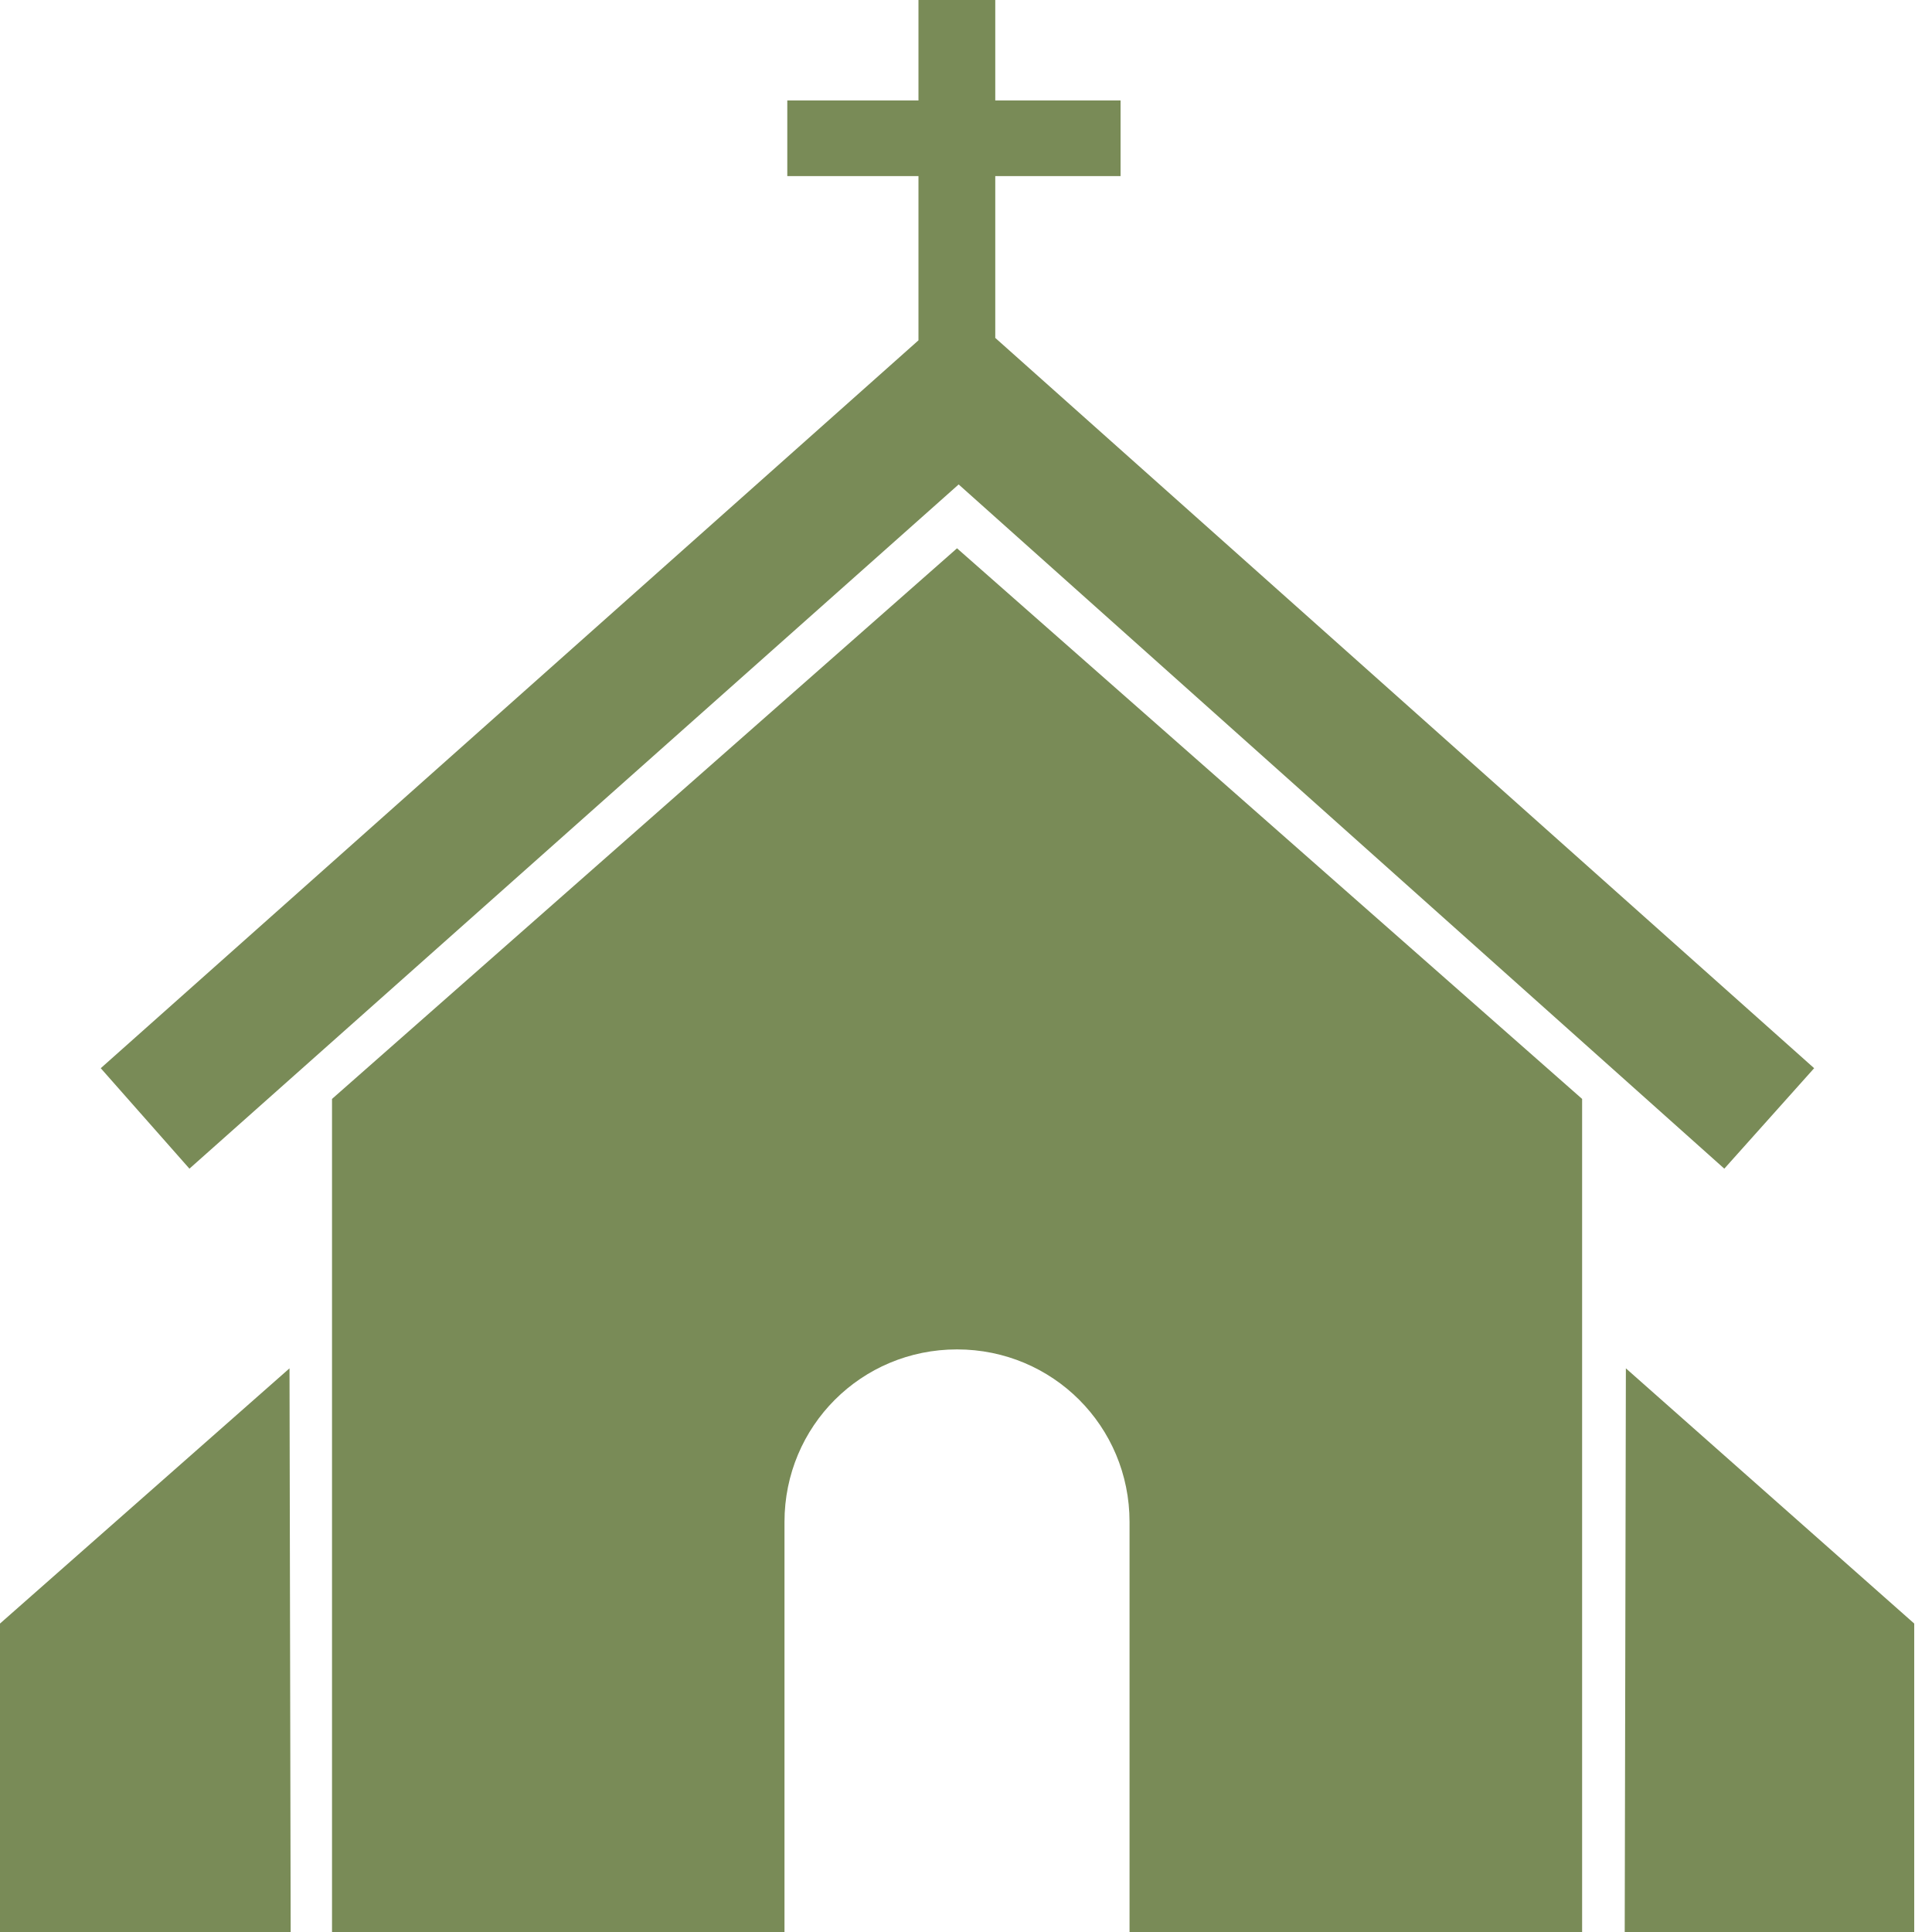
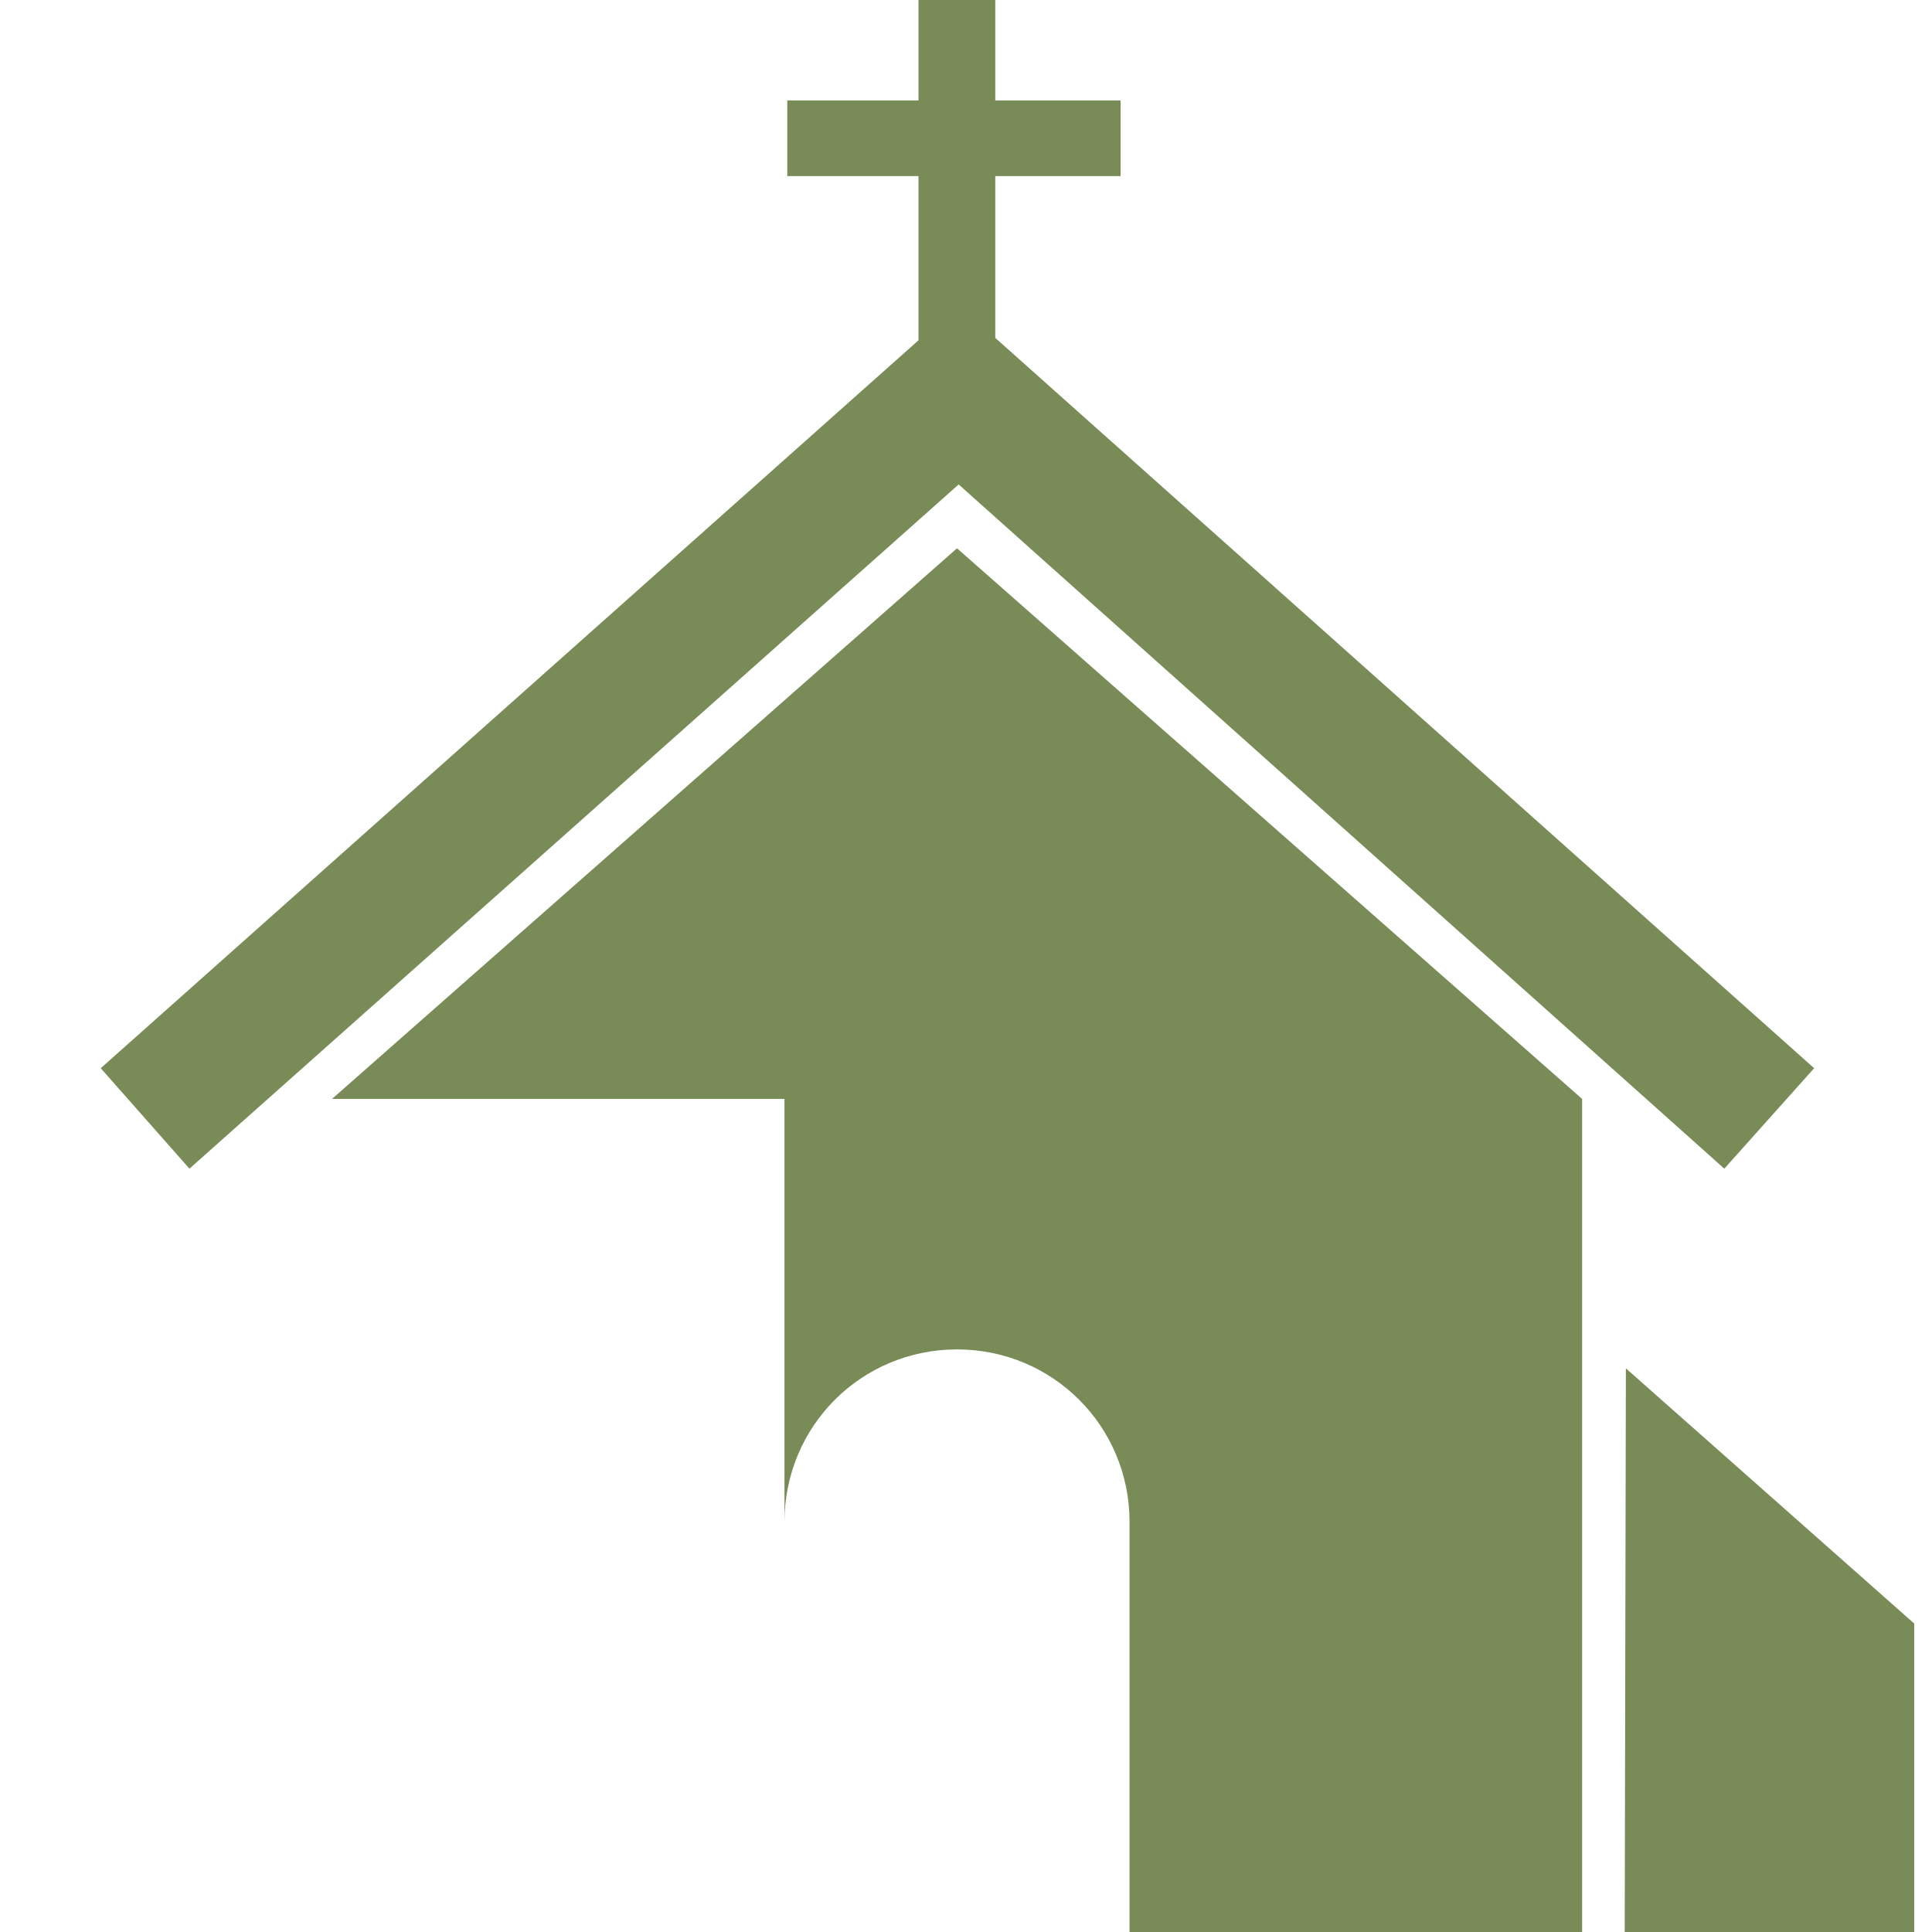
<svg xmlns="http://www.w3.org/2000/svg" width="20" height="20" viewBox="0 0 20 20" fill="none">
-   <path d="M3.437 11.376V20H8.121V15.755C8.121 14.764 8.916 13.969 9.907 13.969C10.898 13.969 11.693 14.764 11.693 15.755V20H16.378V11.376L9.907 5.676L3.437 11.376Z" fill="#798B57" />
-   <path d="M0 16.807V20H3.009L2.997 14.165L0 16.807Z" fill="#798B57" />
+   <path d="M3.437 11.376H8.121V15.755C8.121 14.764 8.916 13.969 9.907 13.969C10.898 13.969 11.693 14.764 11.693 15.755V20H16.378V11.376L9.907 5.676L3.437 11.376Z" fill="#798B57" />
  <path d="M16.831 14.165L16.819 20H19.816V16.807L16.831 14.165Z" fill="#798B57" />
  <path d="M1.043 11.058L1.961 12.098L9.924 5.015L17.85 12.098L18.78 11.058L10.303 3.498V1.823H11.6V1.04H10.303V0H9.508V1.04H8.15V1.823H9.508V3.523L1.043 11.058Z" fill="#798B57" />
</svg>